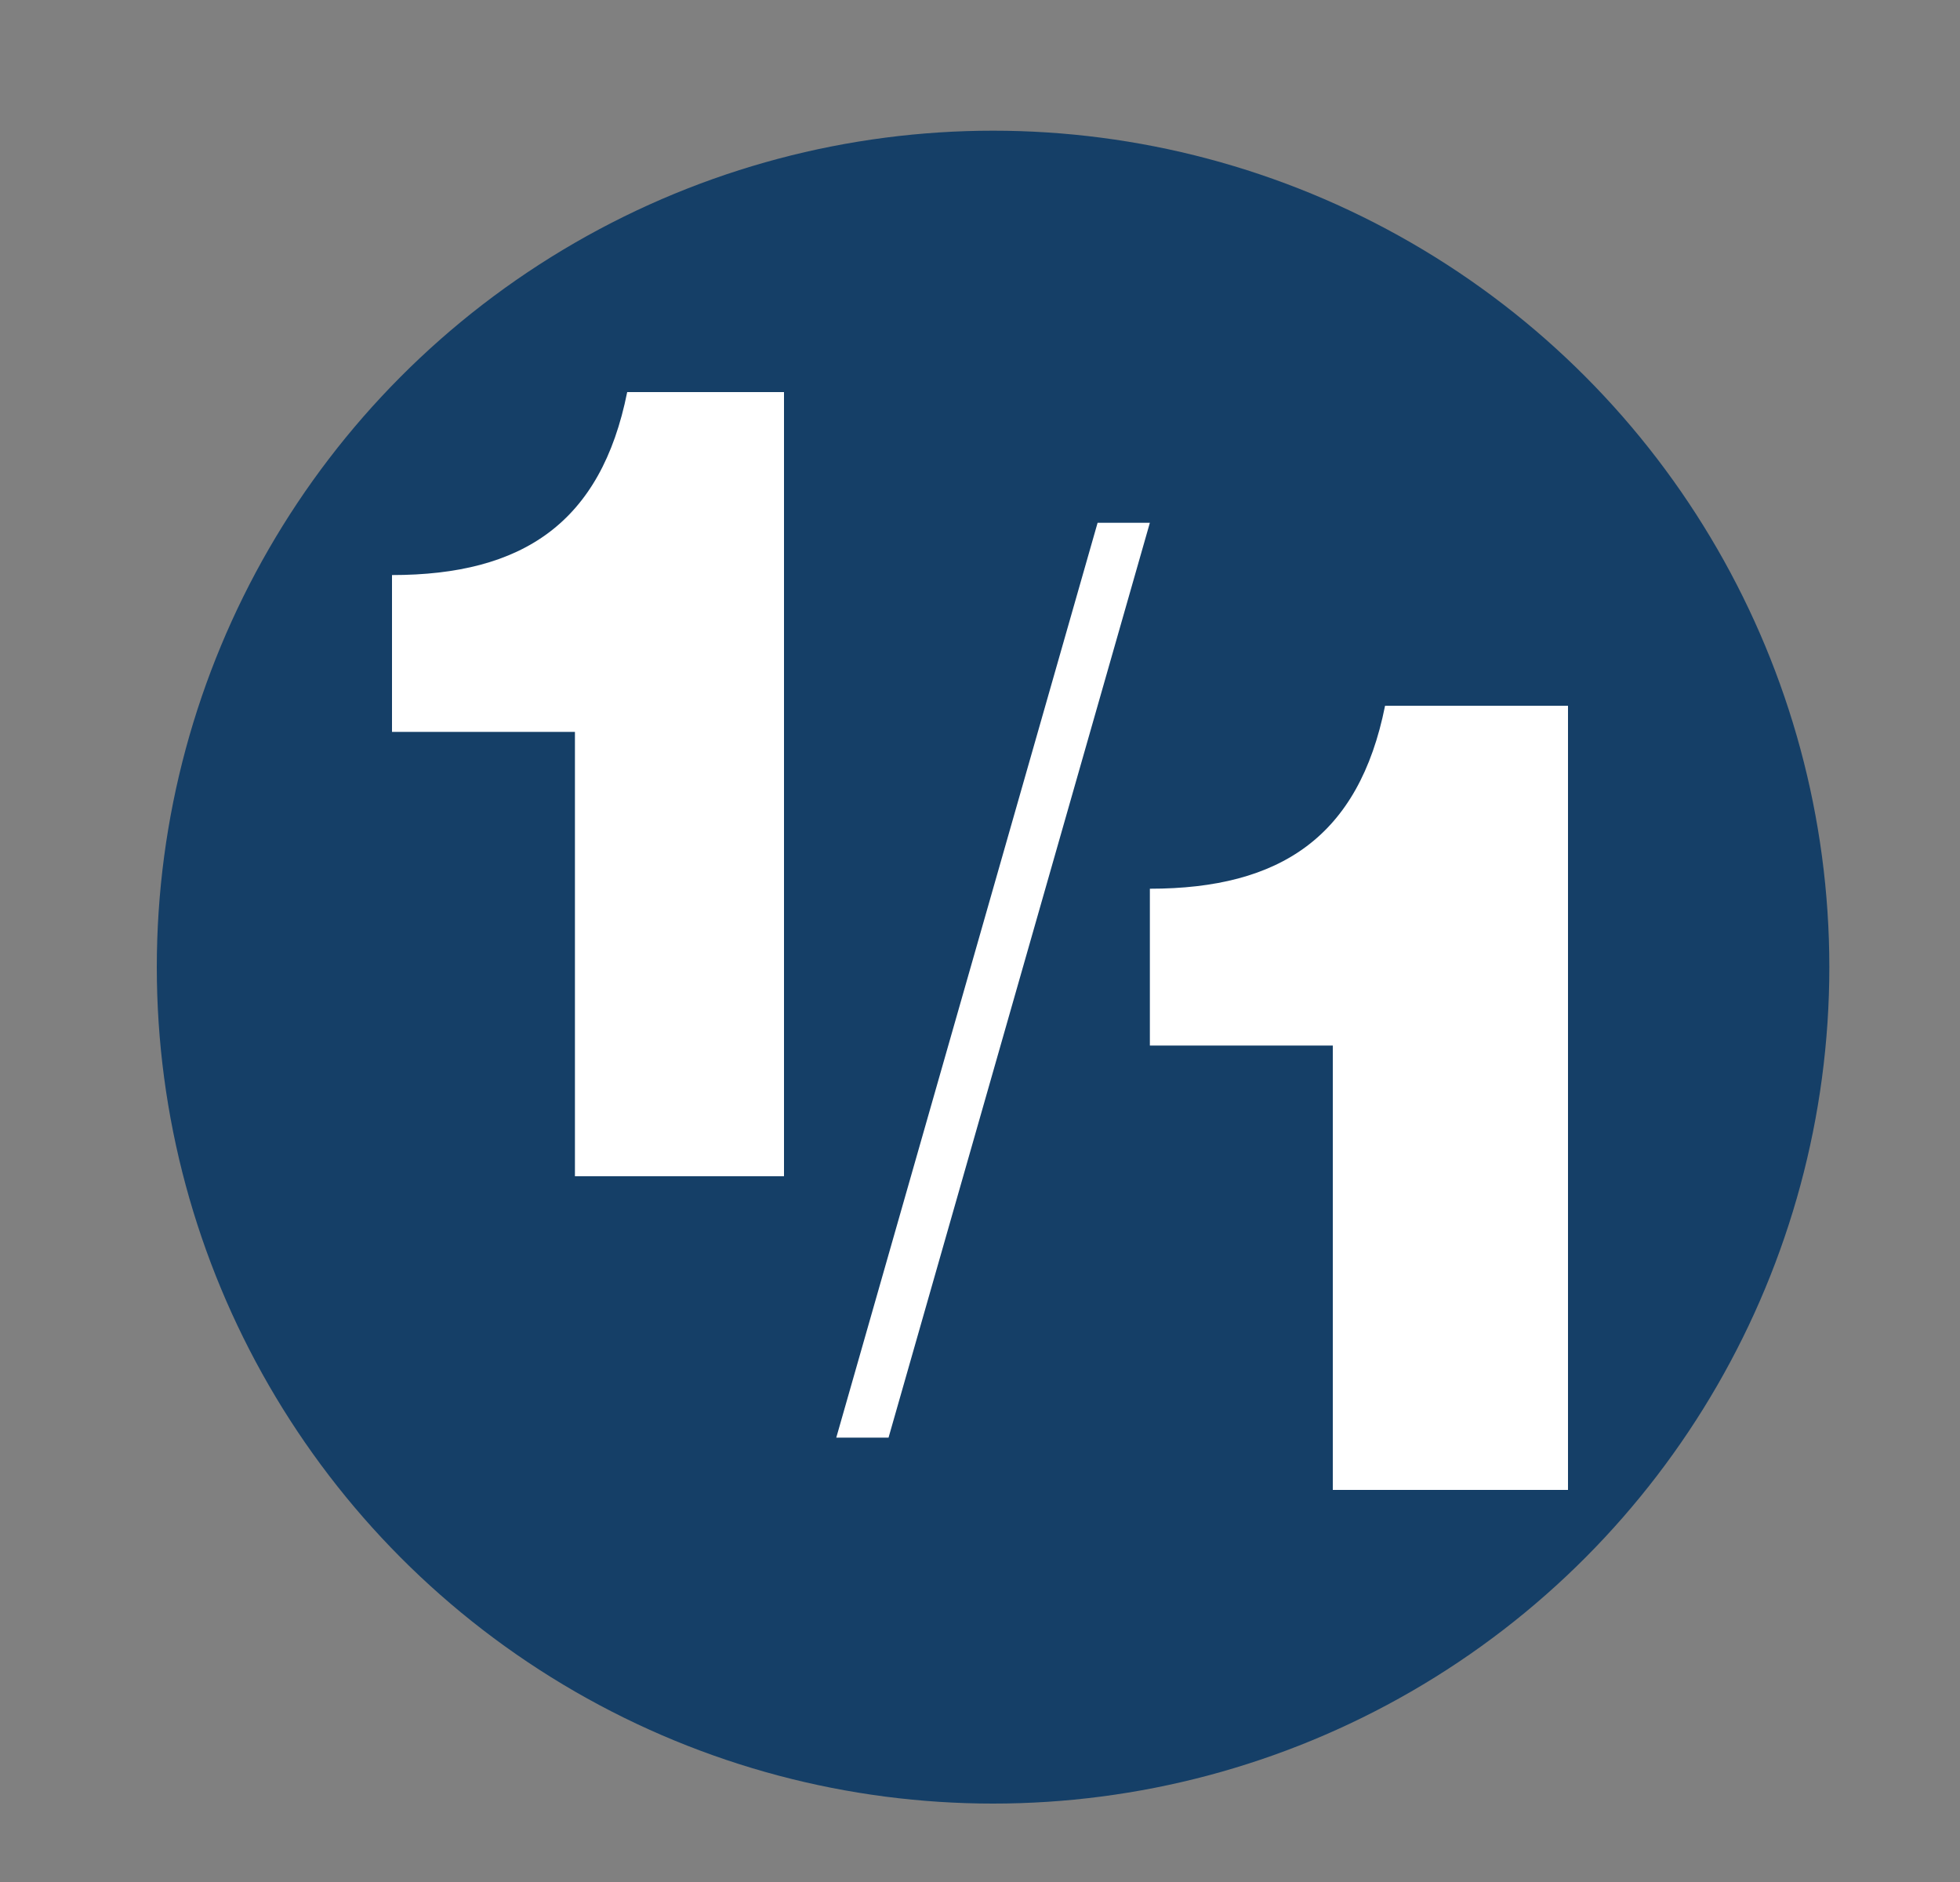
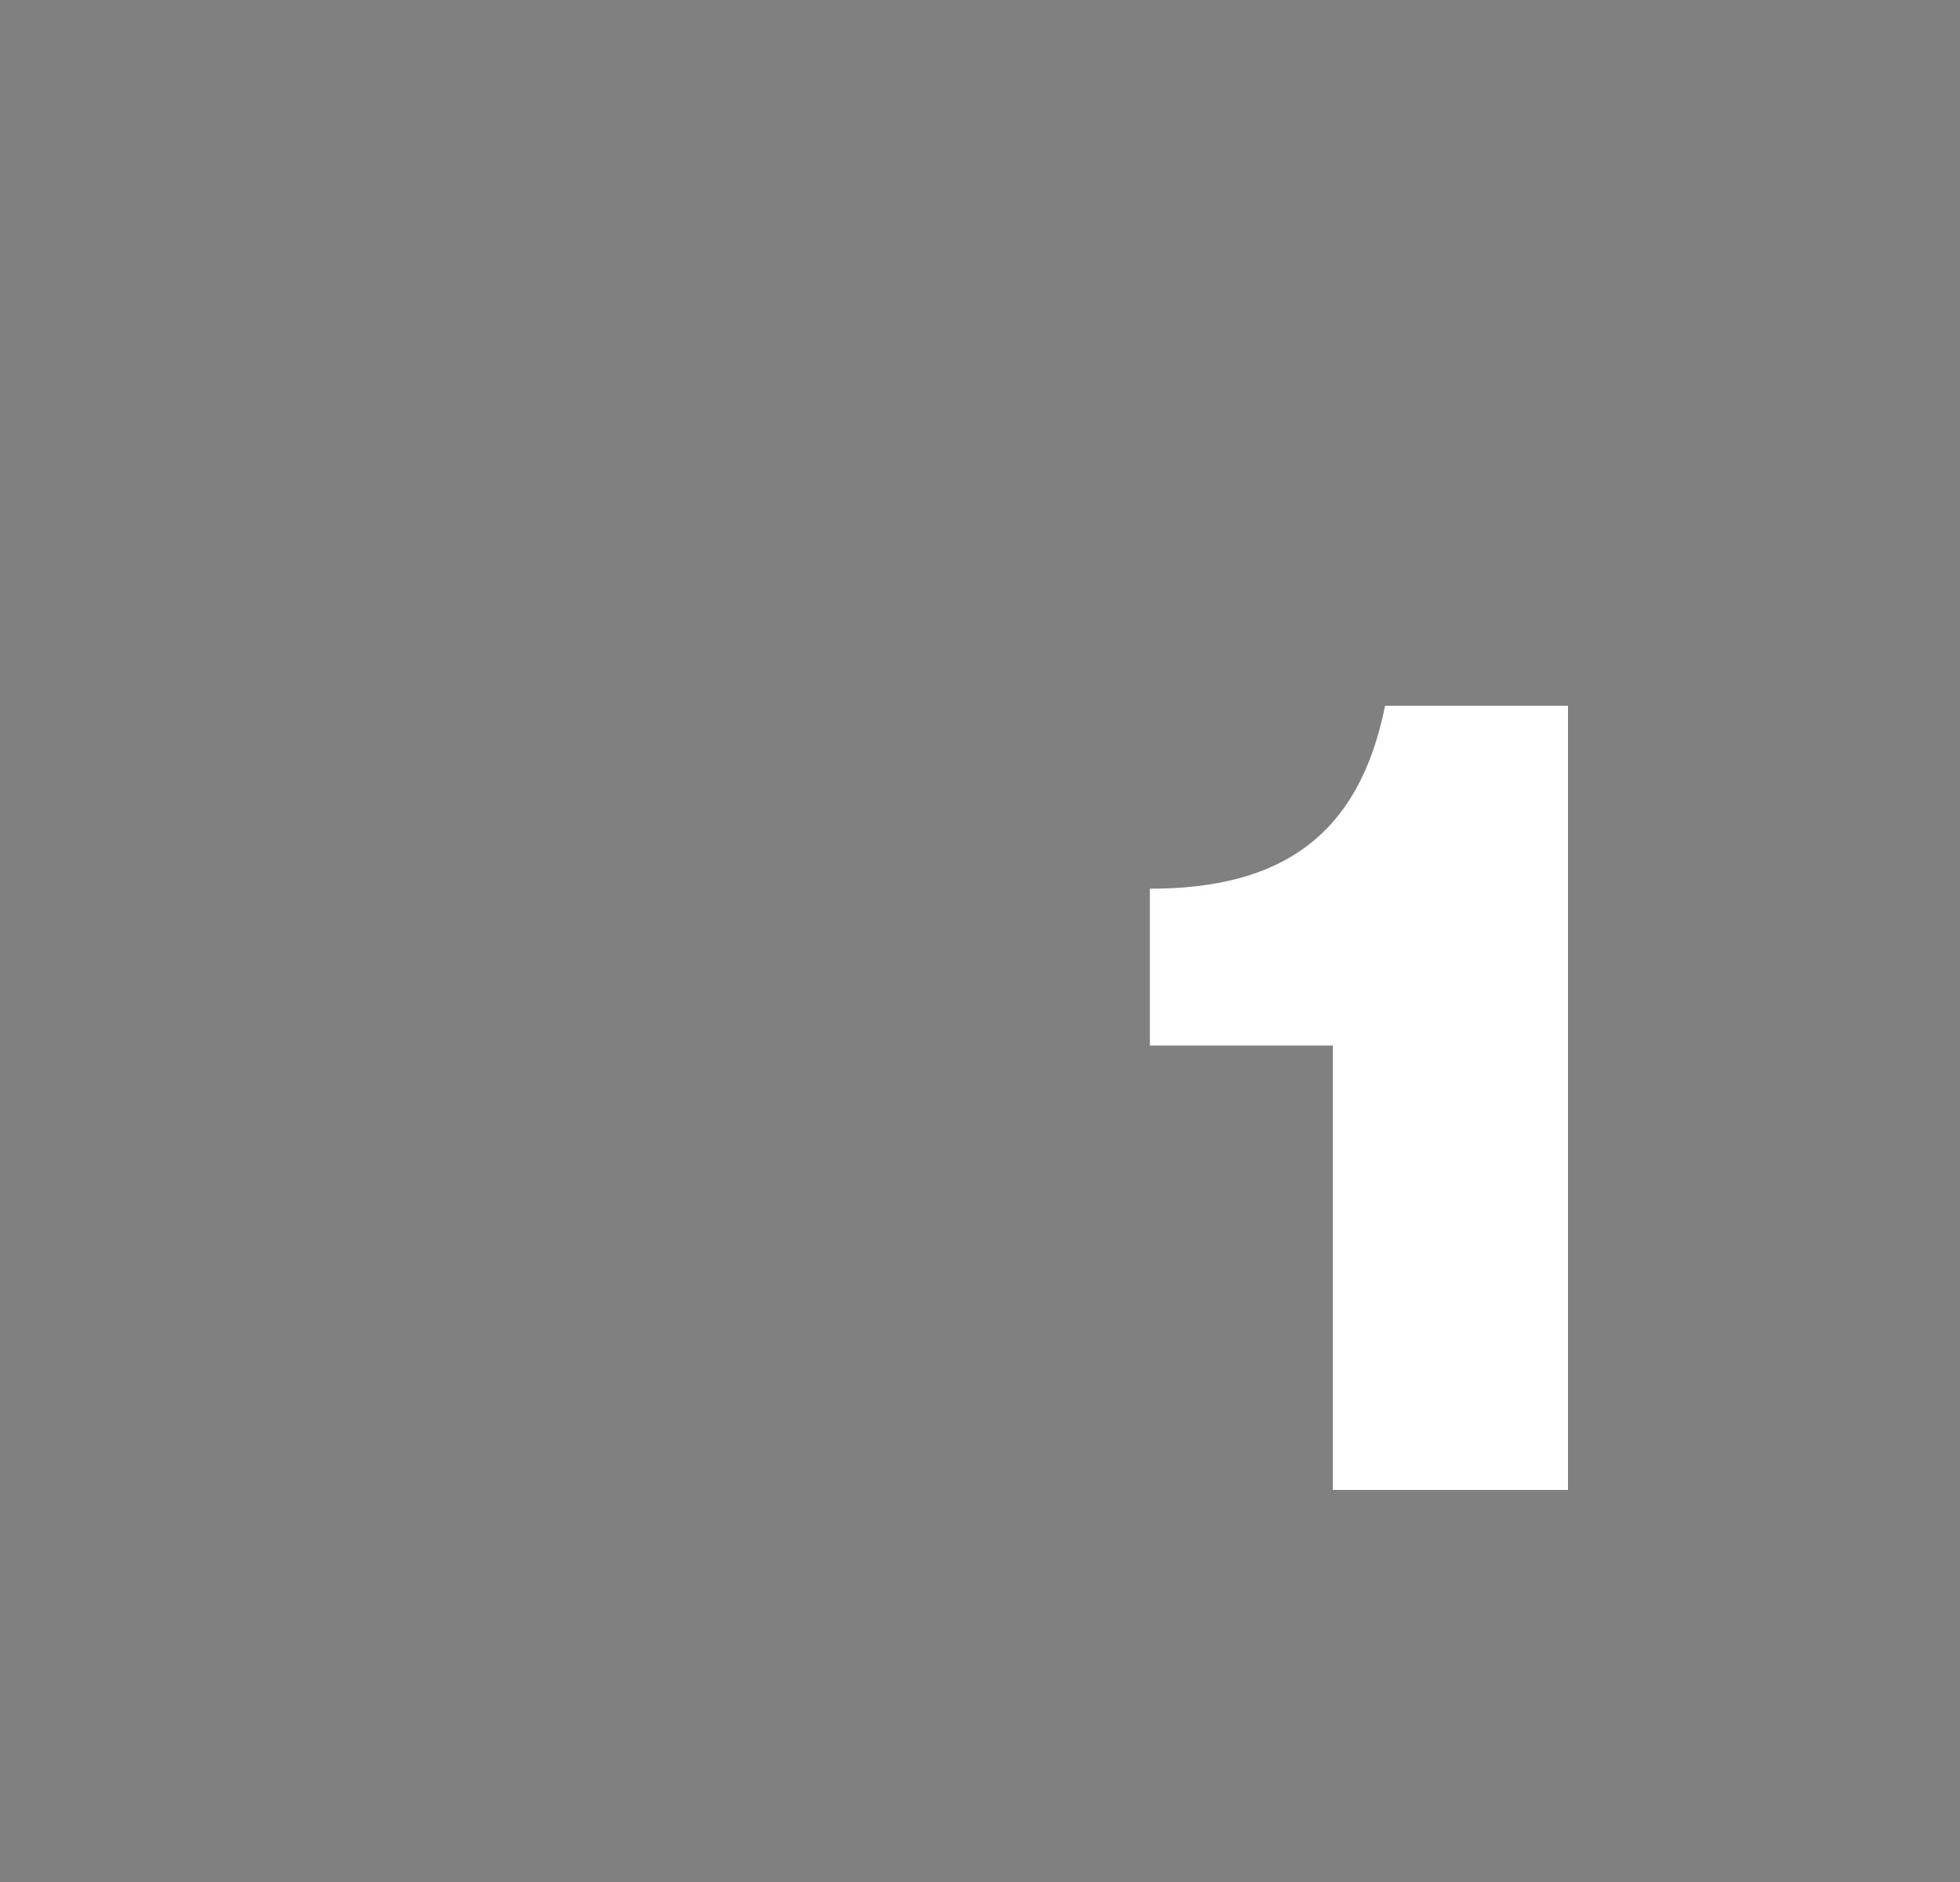
<svg xmlns="http://www.w3.org/2000/svg" version="1.1" id="Layer_1" x="0px" y="0px" viewBox="0 0 7.5 7.2" style="enable-background:new 0 0 7.5 7.2;" xml:space="preserve">
  <rect x="0" y="0" width="7.5" height="7.2" fill="#808080" stroke="none" />
  <style type="text/css">
	.st0{fill:#153F67;}
	.st1{fill:#FFFFFF;}
</style>
-   <circle class="st0" cx="3.8" cy="3.7" r="3.2" />
-   <path class="st1" d="M3,4.5H2.2V2.8H1.5V2.2C2,2.2,2.3,2,2.4,1.5H3V4.5z" />
-   <path class="st1" d="M4.2,2h0.2l-1,3.5H3.2L4.2,2z" />
  <path class="st1" d="M6,5.7H5.1V4H4.4V3.4c0.5,0,0.8-0.2,0.9-0.7H6V5.7z" />
</svg>